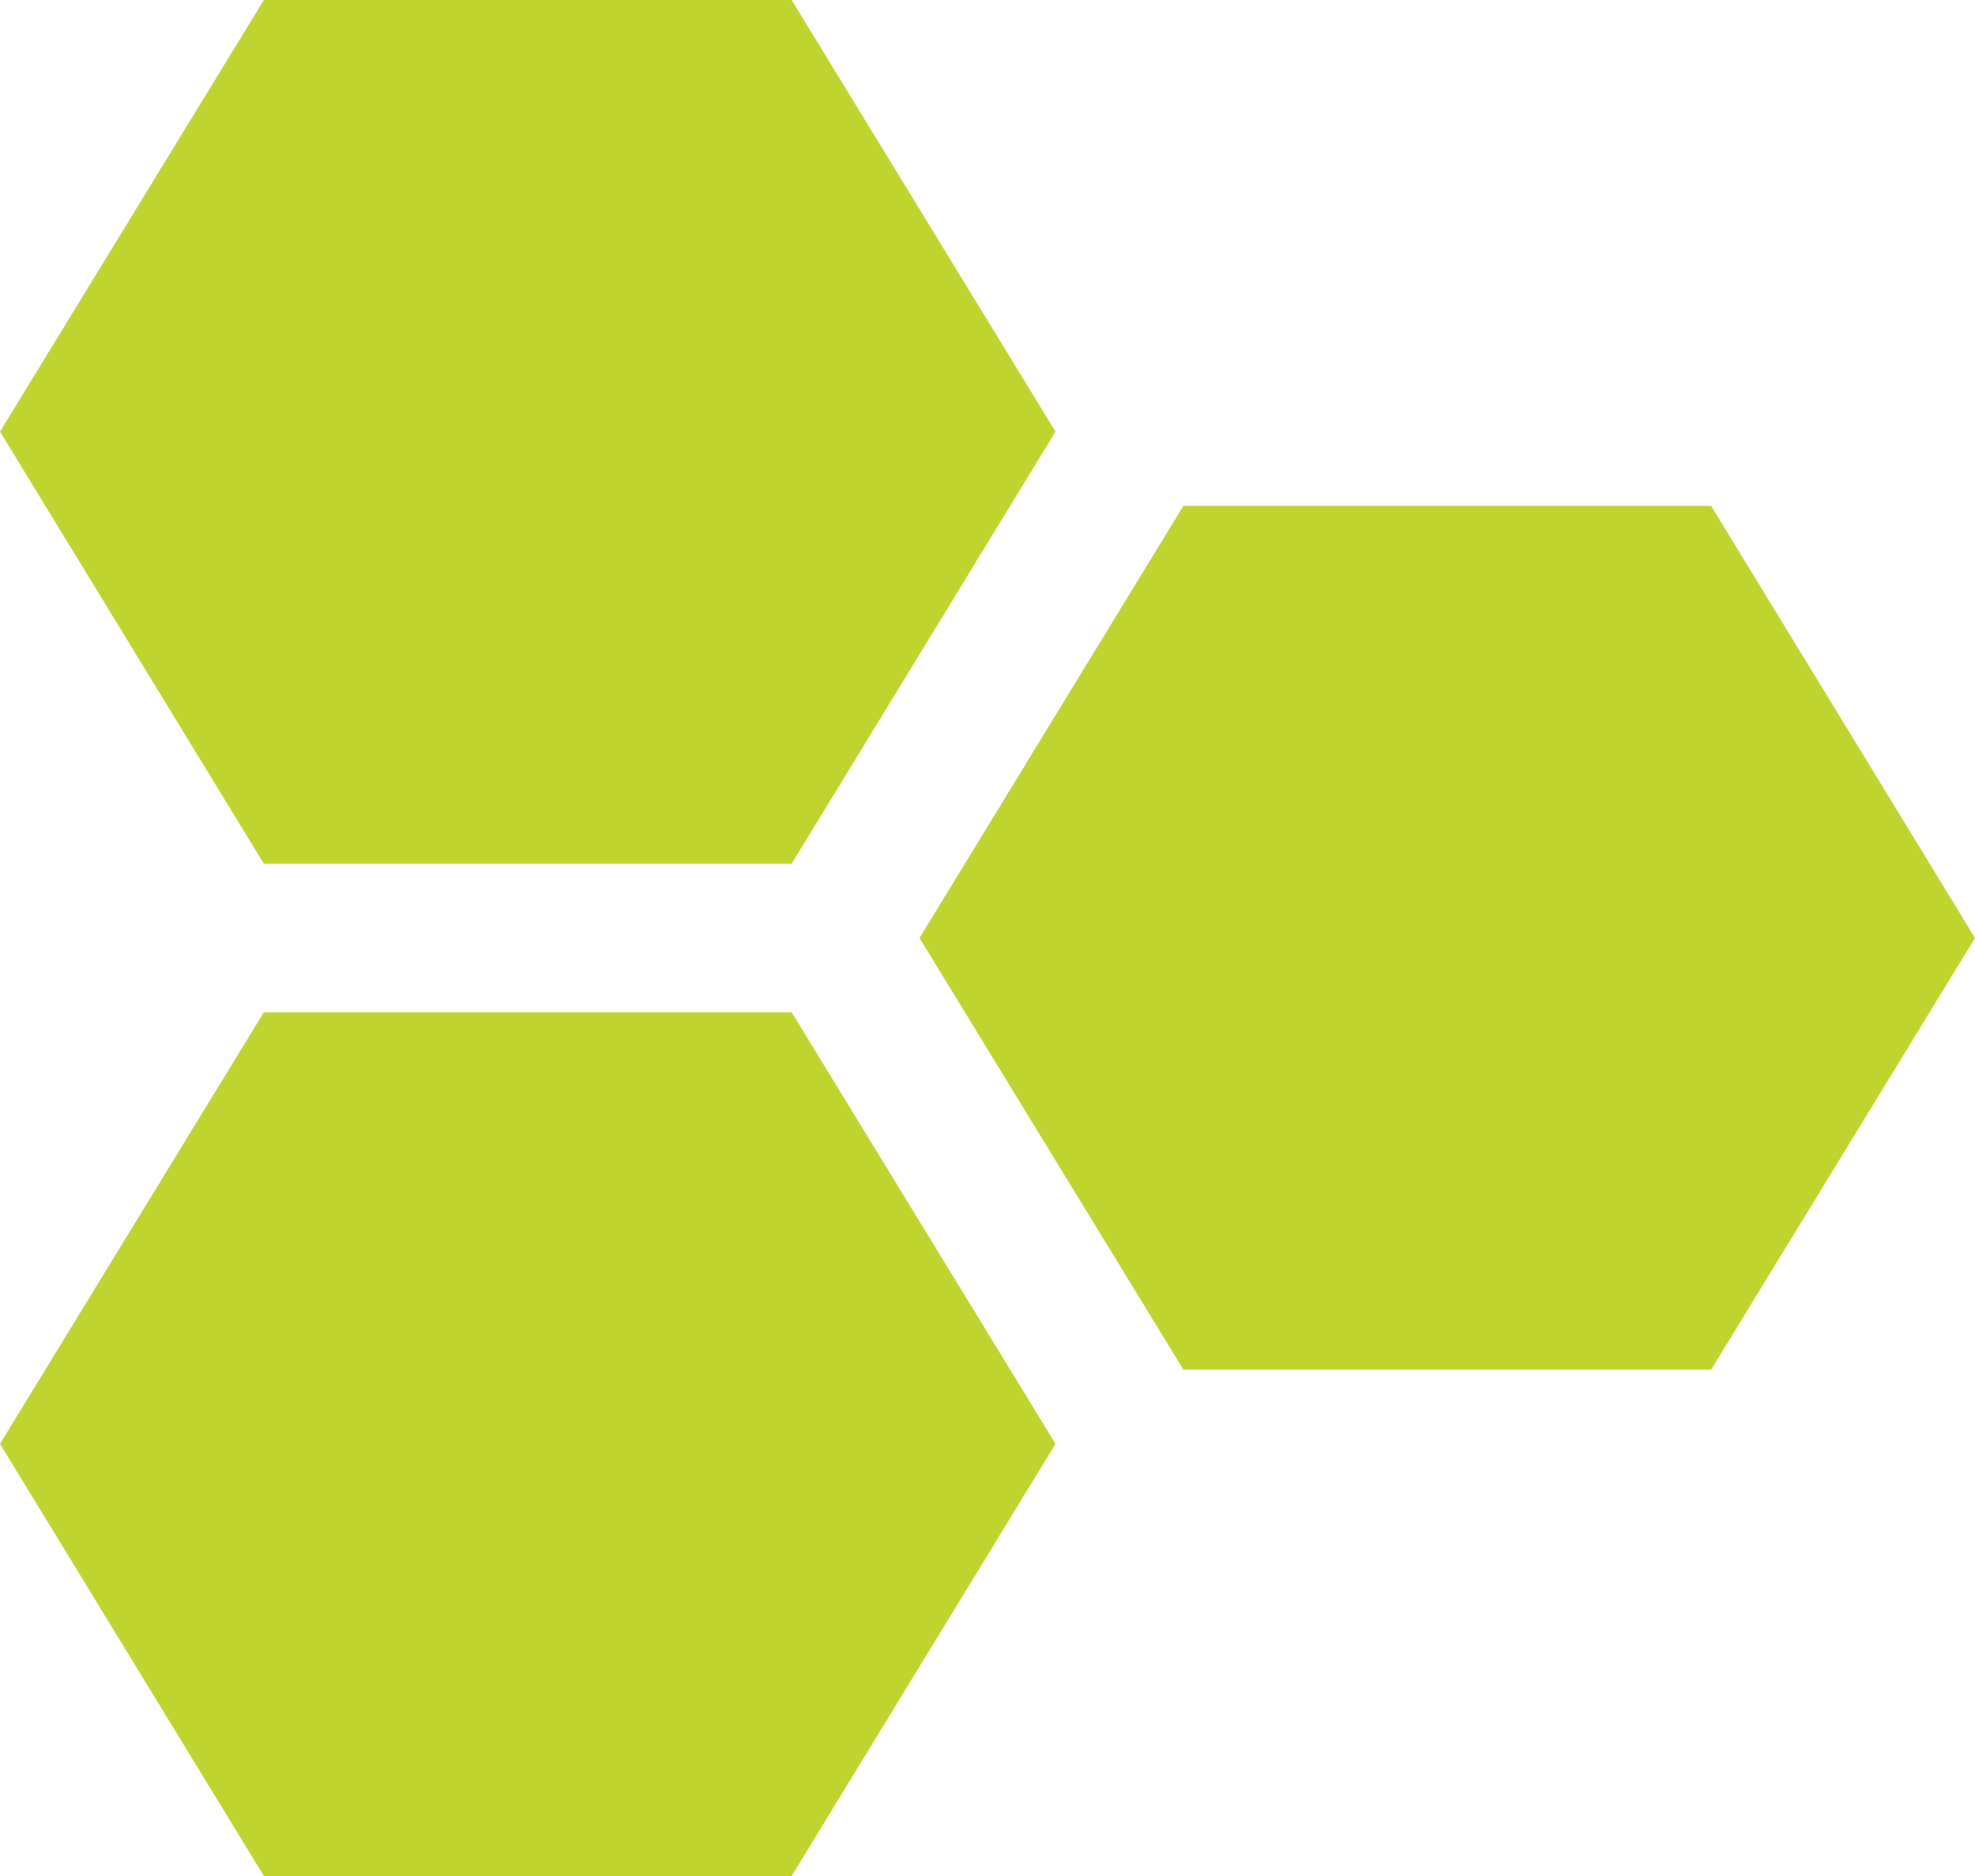
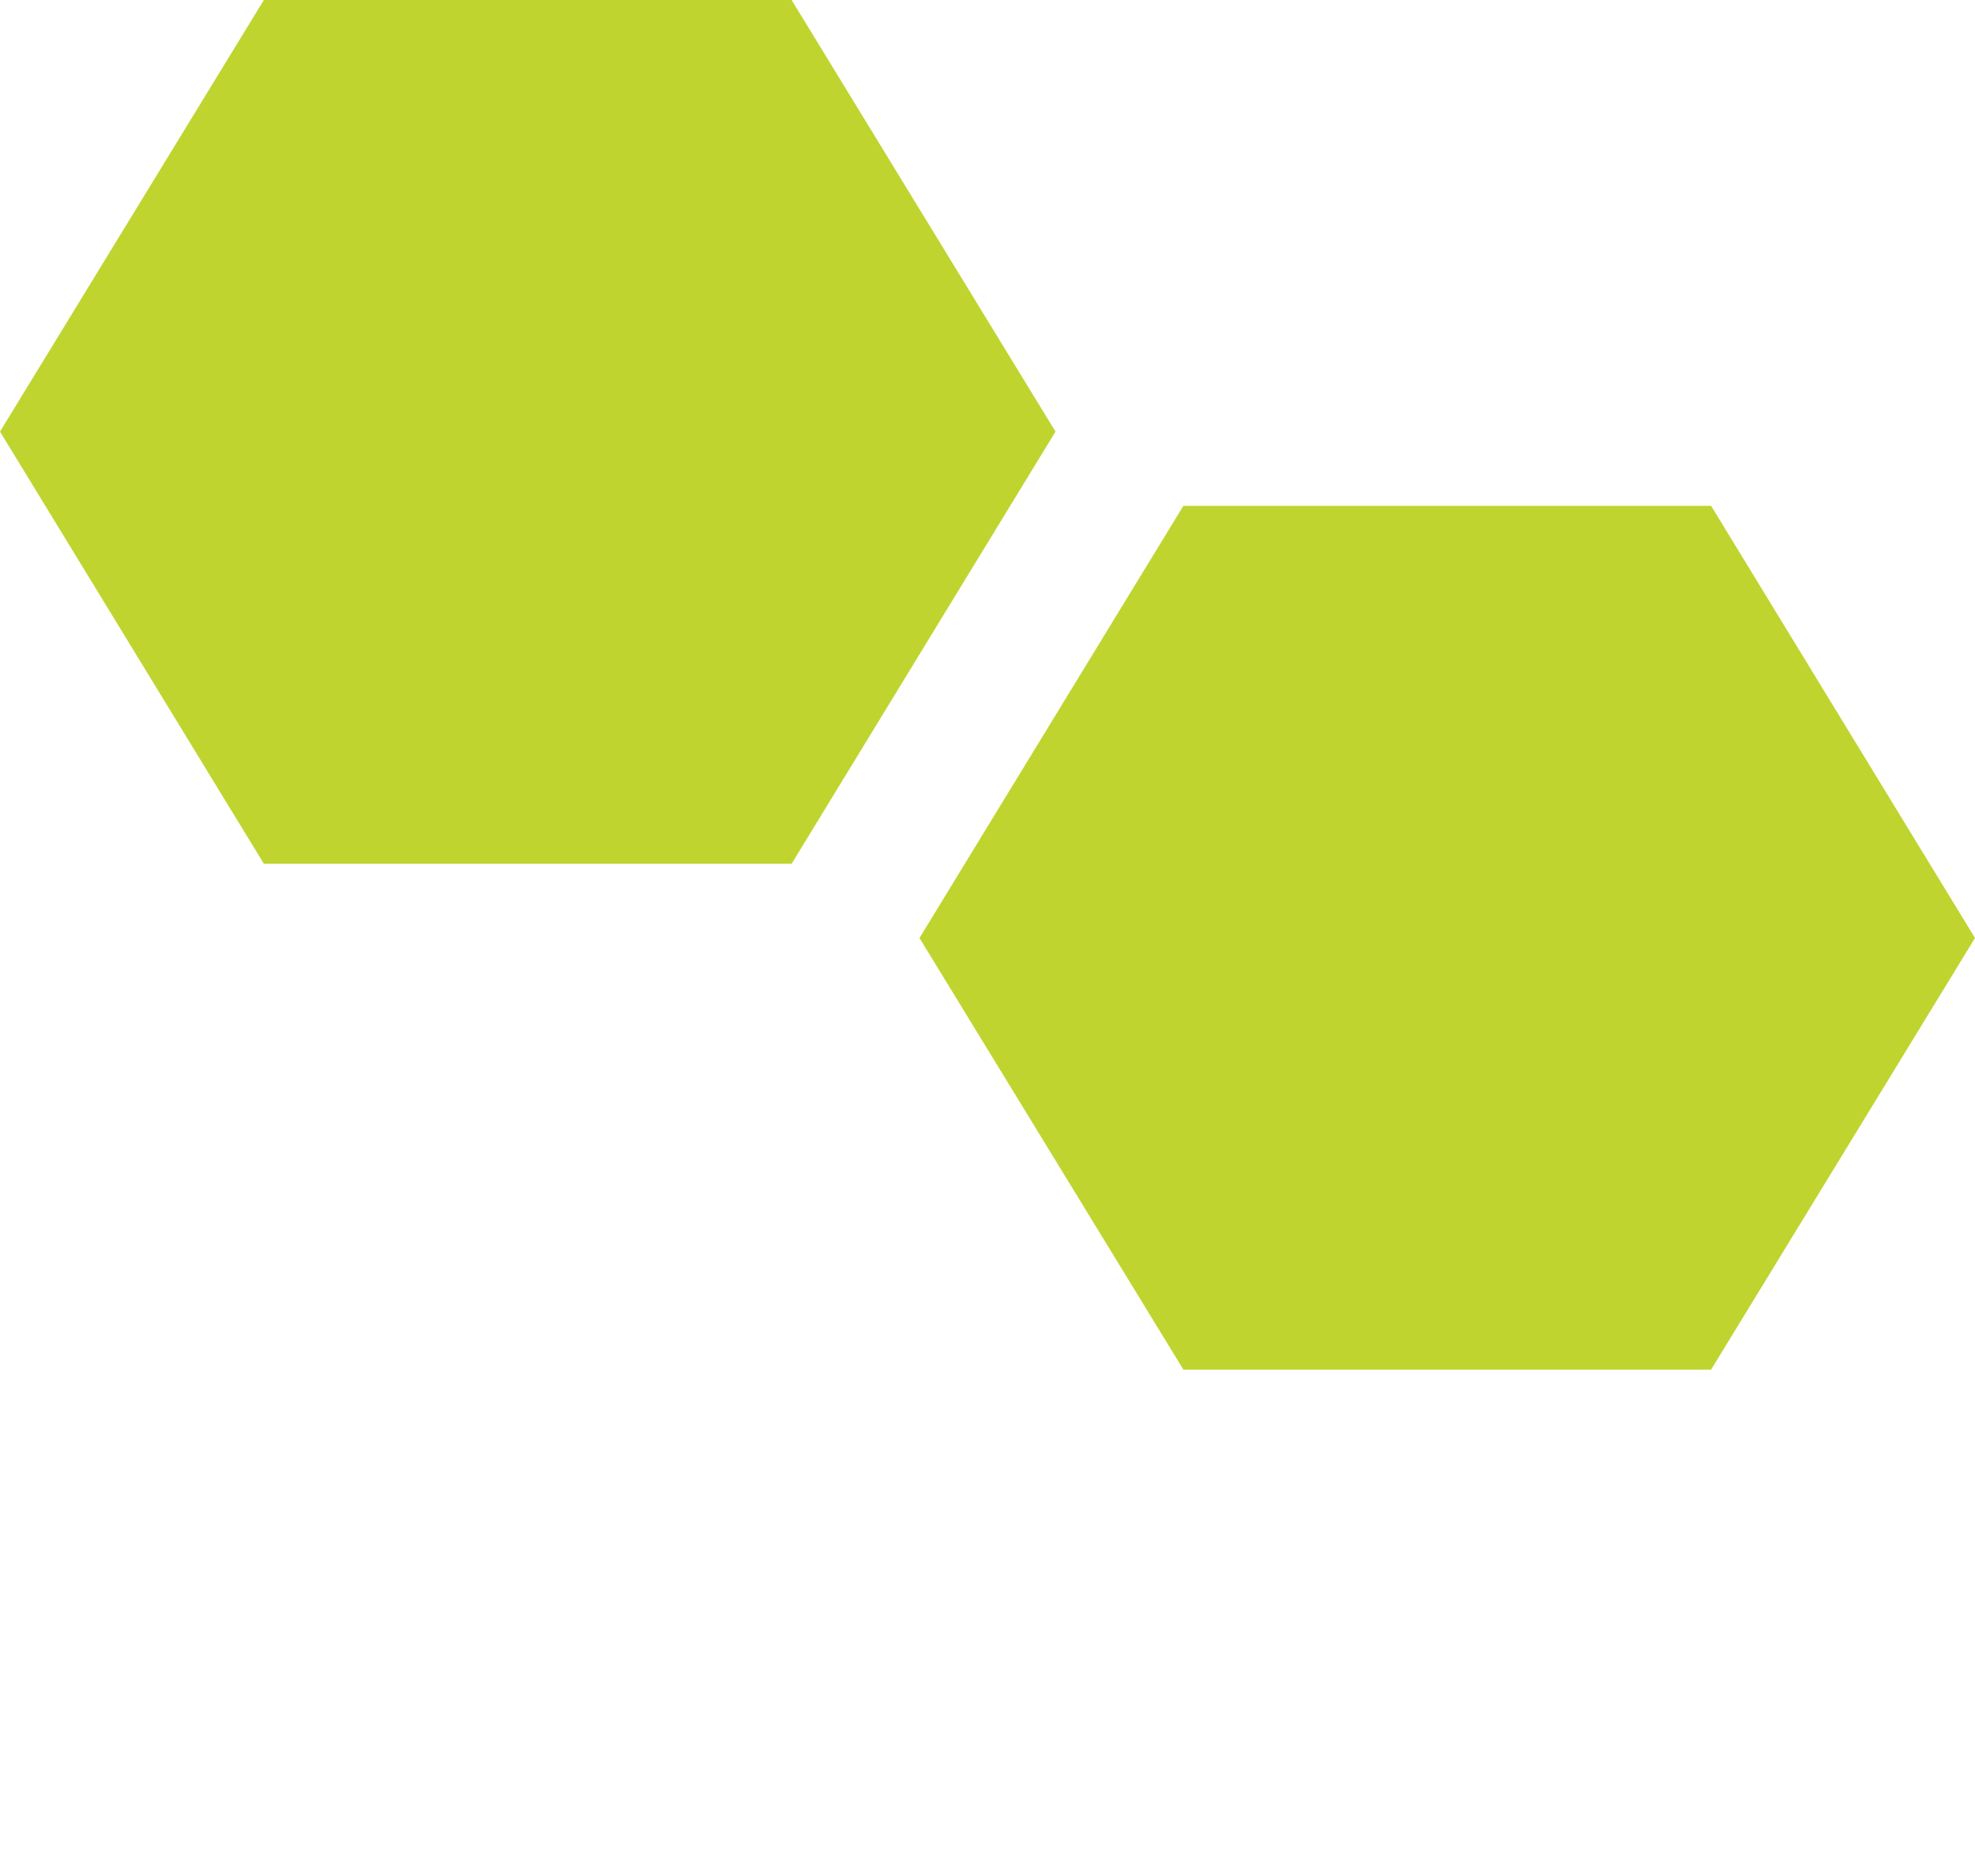
<svg xmlns="http://www.w3.org/2000/svg" width="60" height="57" viewBox="0 0 60 57" fill="none">
  <path d="M35.951 15.369L27.934 28.5L35.951 41.614H51.983L60 28.5L51.983 15.369H35.951Z" fill="#C0D42F" />
-   <path d="M8.016 30.755L0 43.869L8.016 57H24.049L32.066 43.869L24.049 30.755H8.016Z" fill="#C0D42F" />
  <path d="M8.016 0L0 13.114L8.016 26.244H24.049L32.066 13.114L24.049 0H8.016Z" fill="#C0D42F" />
</svg>